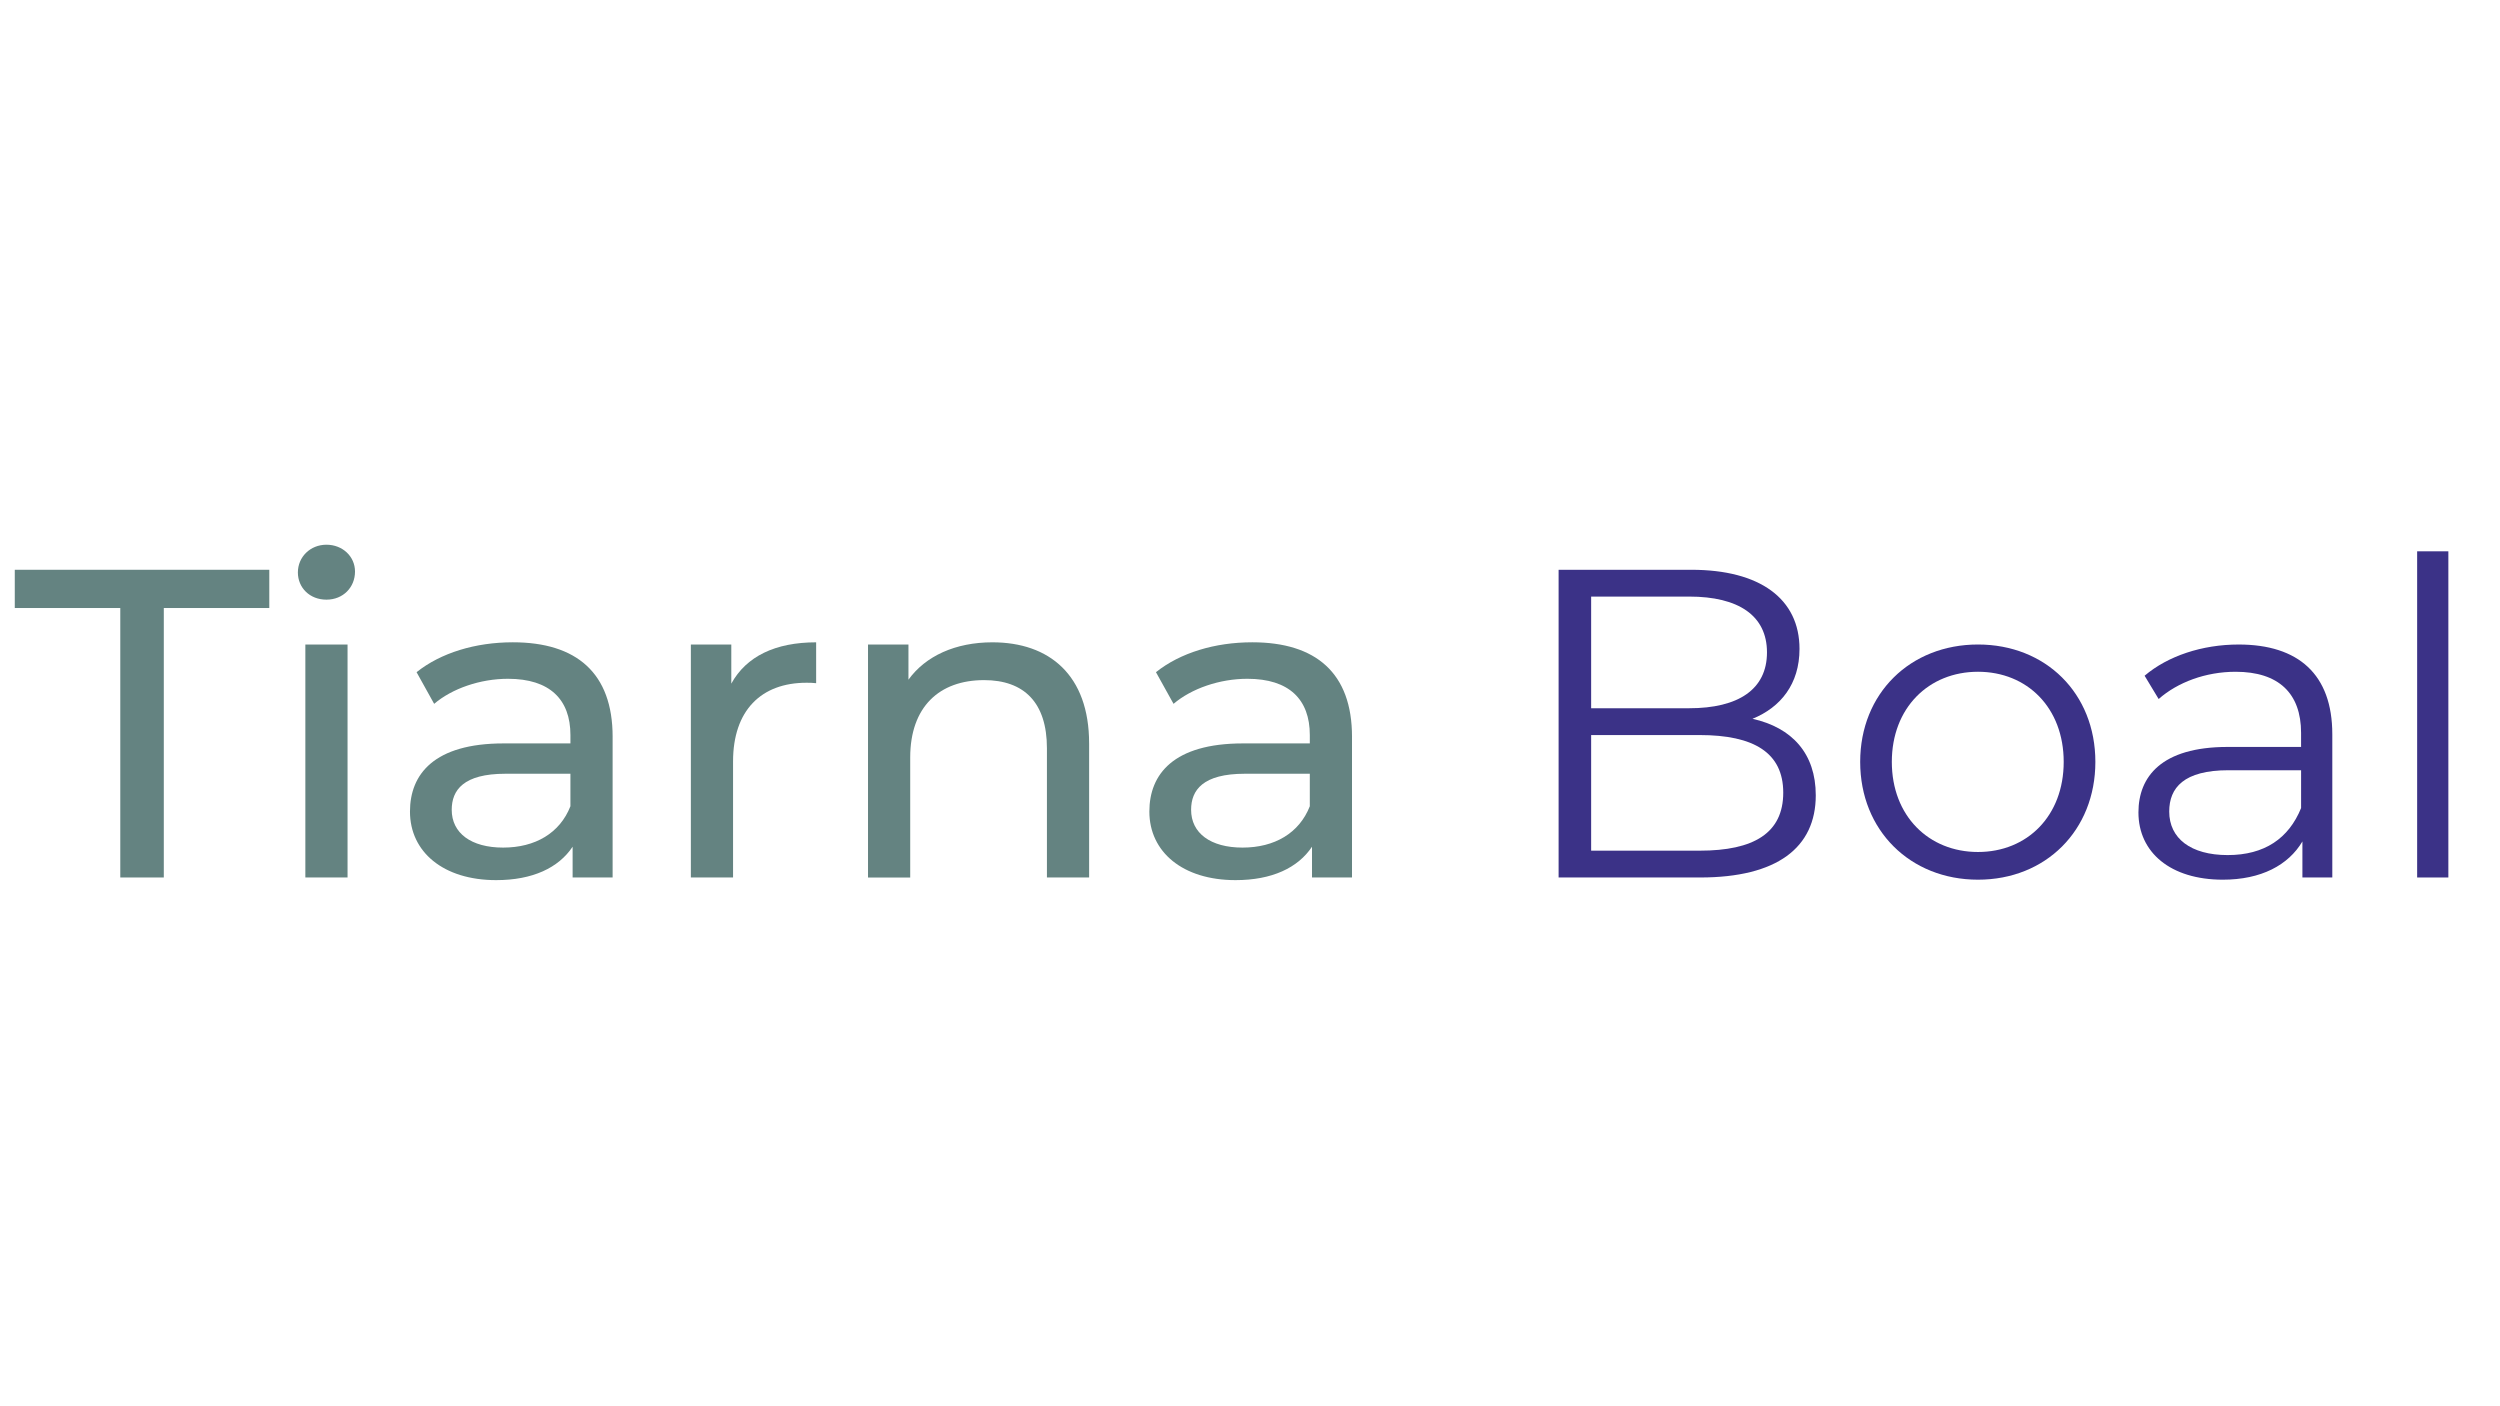
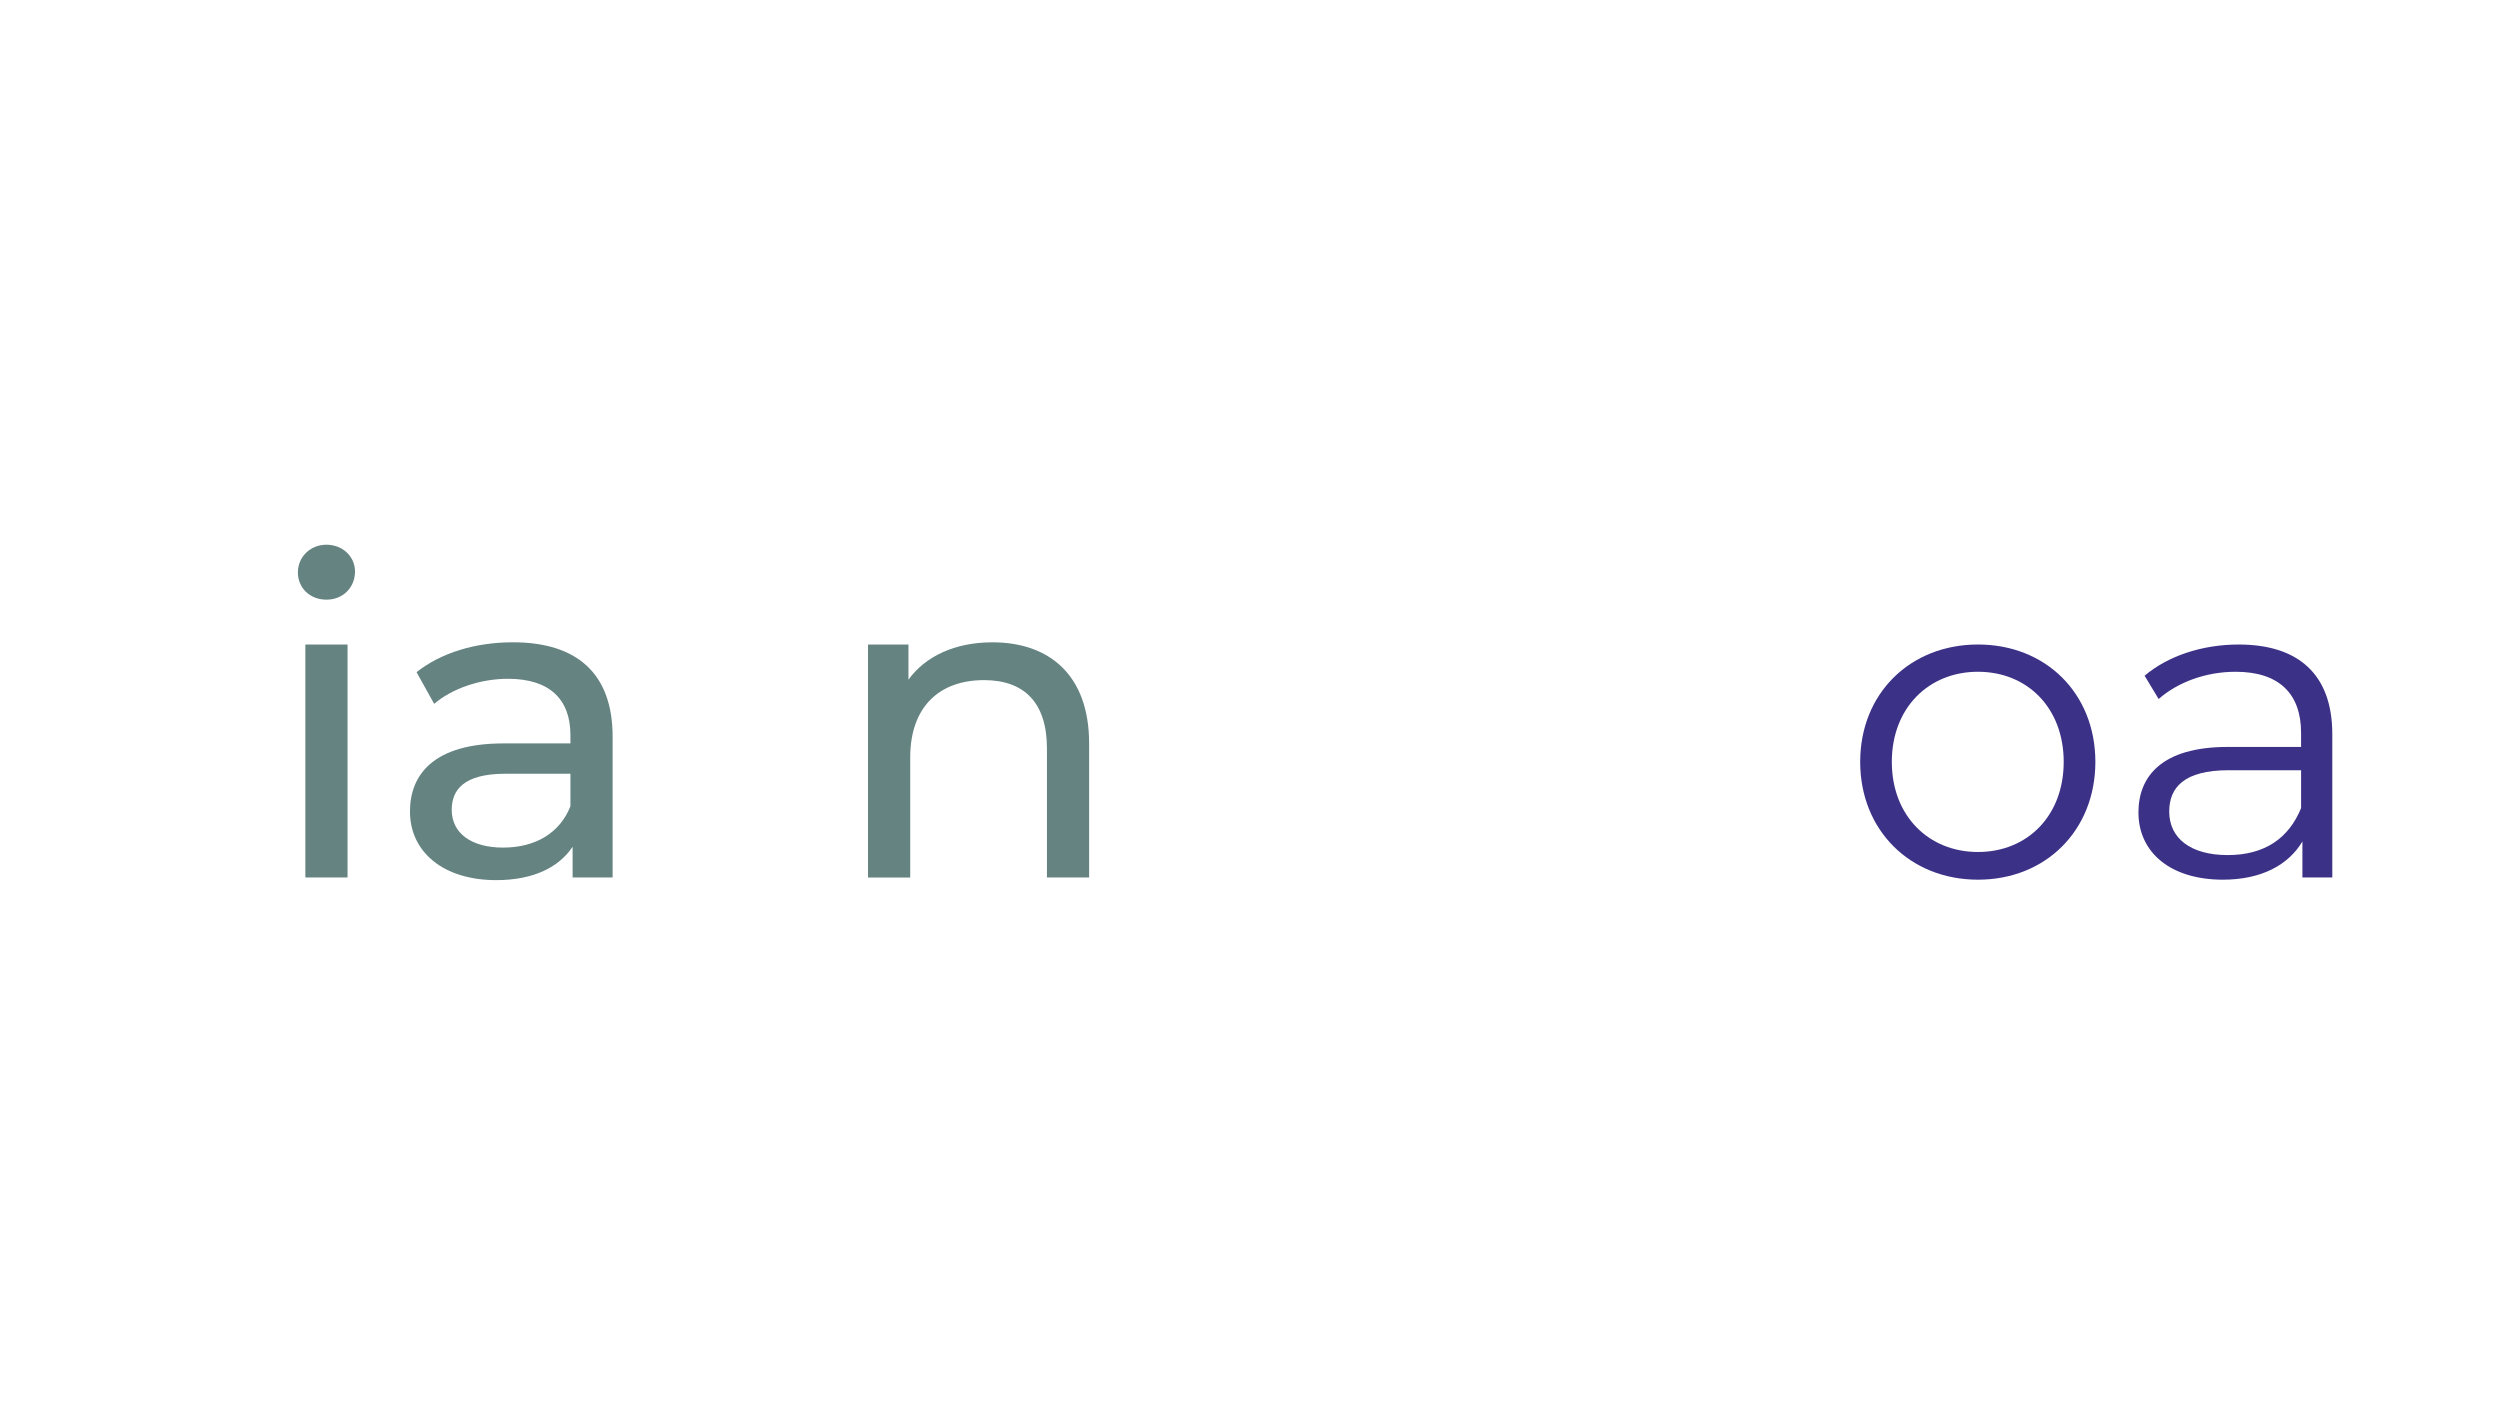
<svg xmlns="http://www.w3.org/2000/svg" id="Layer_1" version="1.1" viewBox="0 0 1920 1080">
  <defs>
    <style>
      .st0 {
        fill: #648381;
      }

      .st1 {
        fill: #3b3287;
      }
    </style>
  </defs>
-   <path class="st0" d="M92.37,466.96H11.35v-29.37h195.47v29.37h-81.02v206.95h-33.42v-206.95Z" />
  <path class="st0" d="M228.77,439.61c0-11.82,9.45-21.27,21.94-21.27s21.94,9.12,21.94,20.59c0,12.15-9.12,21.61-21.94,21.61s-21.94-9.12-21.94-20.93ZM234.51,494.98h32.41v178.93h-32.41v-178.93Z" />
  <path class="st0" d="M470.49,565.88v108.03h-30.72v-23.63c-10.8,16.21-30.72,25.66-58.74,25.66-40.51,0-66.17-21.61-66.17-52.67,0-28.7,18.57-52.33,71.91-52.33h51.32v-6.42c0-27.35-15.87-43.21-47.94-43.21-21.27,0-42.88,7.43-56.72,19.24l-13.5-24.31c18.57-14.85,45.24-22.96,73.93-22.96,48.95,0,76.64,23.63,76.64,72.58ZM438.08,619.22v-24.98h-49.97c-32.07,0-41.19,12.49-41.19,27.68,0,17.89,14.85,29.03,39.5,29.03s43.55-11.14,51.65-31.73Z" />
-   <path class="st0" d="M626.8,493.29v31.4c-2.7-.34-5.06-.34-7.43-.34-34.77,0-56.38,21.27-56.38,60.43v89.13h-32.41v-178.93h31.06v30.05c11.48-20.93,33.76-31.73,65.16-31.73Z" />
  <path class="st0" d="M836.45,570.94v102.97h-32.41v-99.25c0-35.11-17.56-52.33-48.28-52.33-34.44,0-56.72,20.59-56.72,59.42v92.17h-32.41v-178.93h31.06v27.01c13.17-18.23,36.12-28.7,64.48-28.7,43.55,0,74.27,24.98,74.27,77.65Z" />
-   <path class="st0" d="M1038.34,565.88v108.03h-30.72v-23.63c-10.8,16.21-30.72,25.66-58.74,25.66-40.51,0-66.17-21.61-66.17-52.67,0-28.7,18.57-52.33,71.91-52.33h51.32v-6.42c0-27.35-15.87-43.21-47.94-43.21-21.27,0-42.88,7.43-56.72,19.24l-13.5-24.31c18.57-14.85,45.24-22.96,73.94-22.96,48.95,0,76.63,23.63,76.63,72.58ZM1005.93,619.22v-24.98h-49.97c-32.07,0-41.19,12.49-41.19,27.68,0,17.89,14.85,29.03,39.5,29.03s43.55-11.14,51.65-31.73Z" />
-   <path class="st1" d="M1394.51,610.78c0,40.17-29.71,63.13-88.79,63.13h-108.71v-236.32h101.96c52.67,0,83.05,22.28,83.05,60.77,0,27.01-14.52,44.9-36.12,53.68,30.38,6.75,48.61,26.67,48.61,58.74ZM1222,458.18v85.75h75.29c37.81,0,59.75-14.52,59.75-42.88s-21.94-42.88-59.75-42.88h-75.29ZM1369.53,608.75c0-30.72-22.62-44.23-64.14-44.23h-83.39v88.79h83.39c41.52,0,64.14-13.5,64.14-44.56Z" />
  <path class="st1" d="M1428.62,585.12c0-52.67,38.49-90.14,90.48-90.14s90.14,37.47,90.14,90.14-38.15,90.48-90.14,90.48-90.48-37.81-90.48-90.48ZM1584.92,585.12c0-41.52-28.02-69.21-65.83-69.21s-66.17,27.68-66.17,69.21,28.36,69.21,66.17,69.21,65.83-27.68,65.83-69.21Z" />
  <path class="st1" d="M1791.21,563.85v110.06h-22.96v-27.68c-10.8,18.23-31.73,29.37-61.11,29.37-40.17,0-64.82-20.93-64.82-51.65,0-27.35,17.55-50.3,68.53-50.3h56.38v-10.8c0-30.38-17.22-46.93-50.3-46.93-22.96,0-44.56,8.1-59.08,20.93l-10.8-17.89c17.89-15.19,44.23-23.97,72.25-23.97,45.91,0,71.91,22.96,71.91,68.87ZM1767.24,620.57v-29.03h-55.7c-34.44,0-45.58,13.5-45.58,31.74,0,20.59,16.54,33.42,44.9,33.42s46.93-12.83,56.38-36.12Z" />
-   <path class="st1" d="M1856.37,423.41h23.97v250.5h-23.97v-250.5Z" />
</svg>